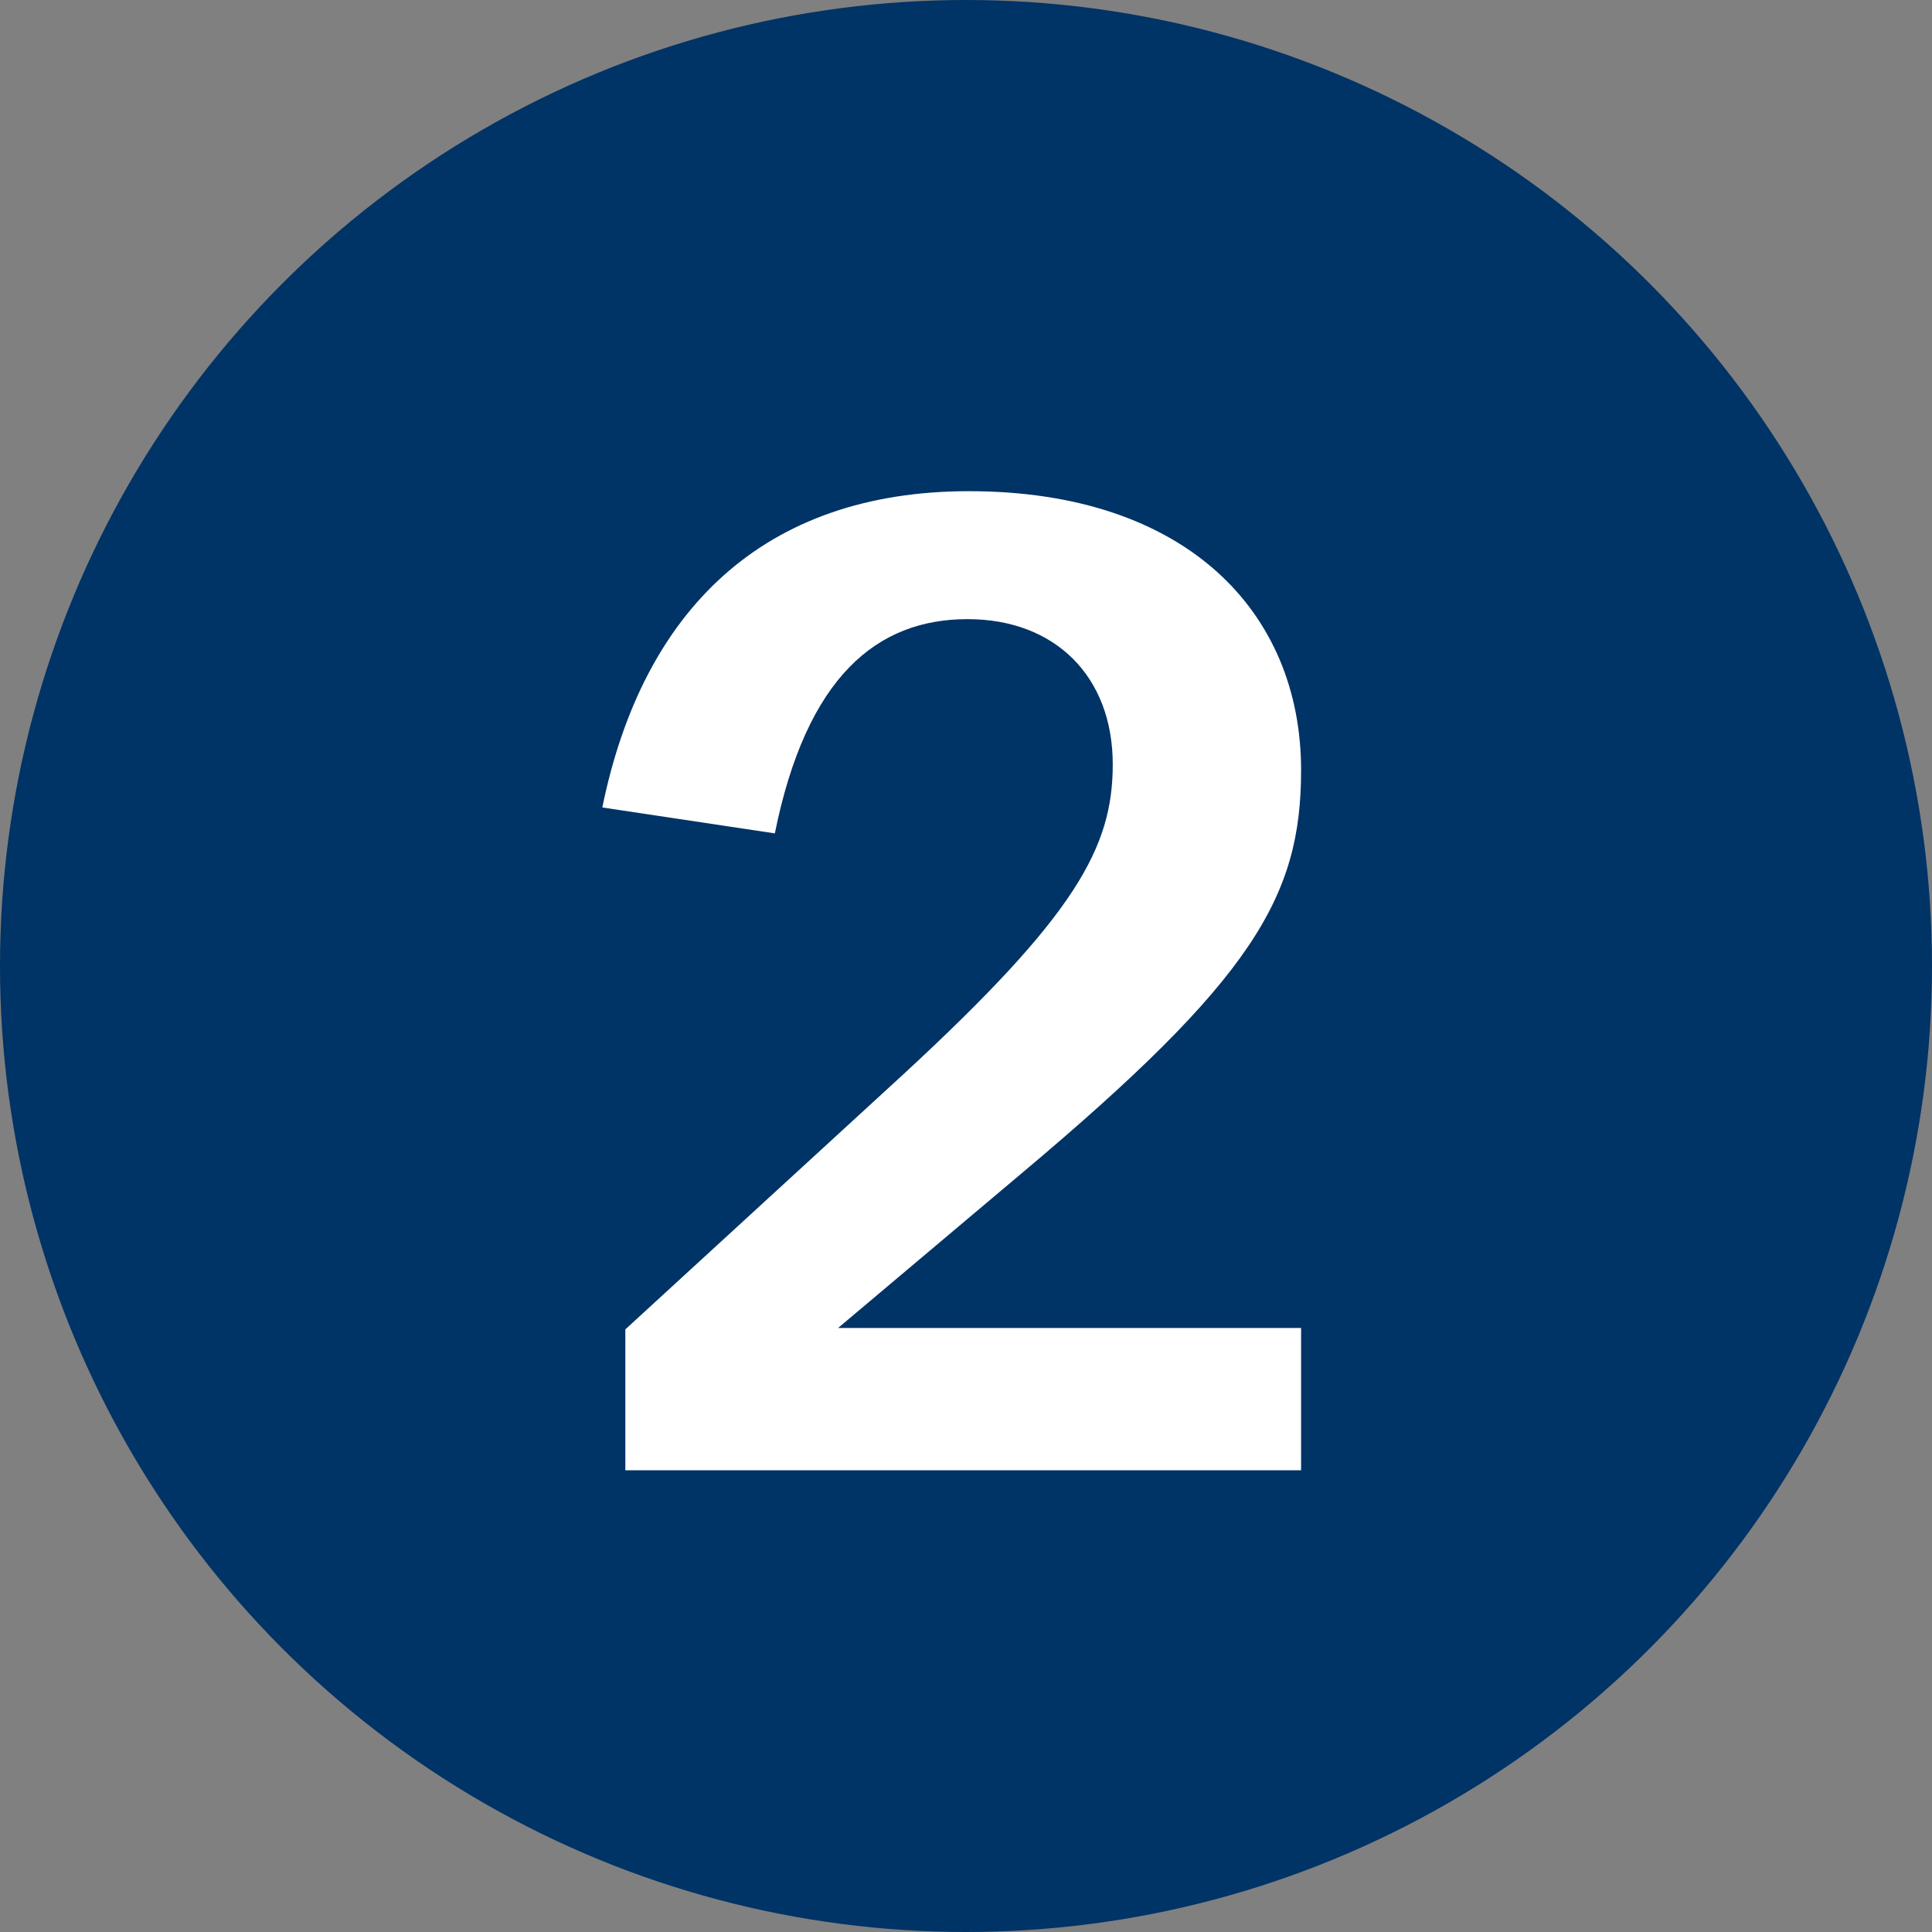
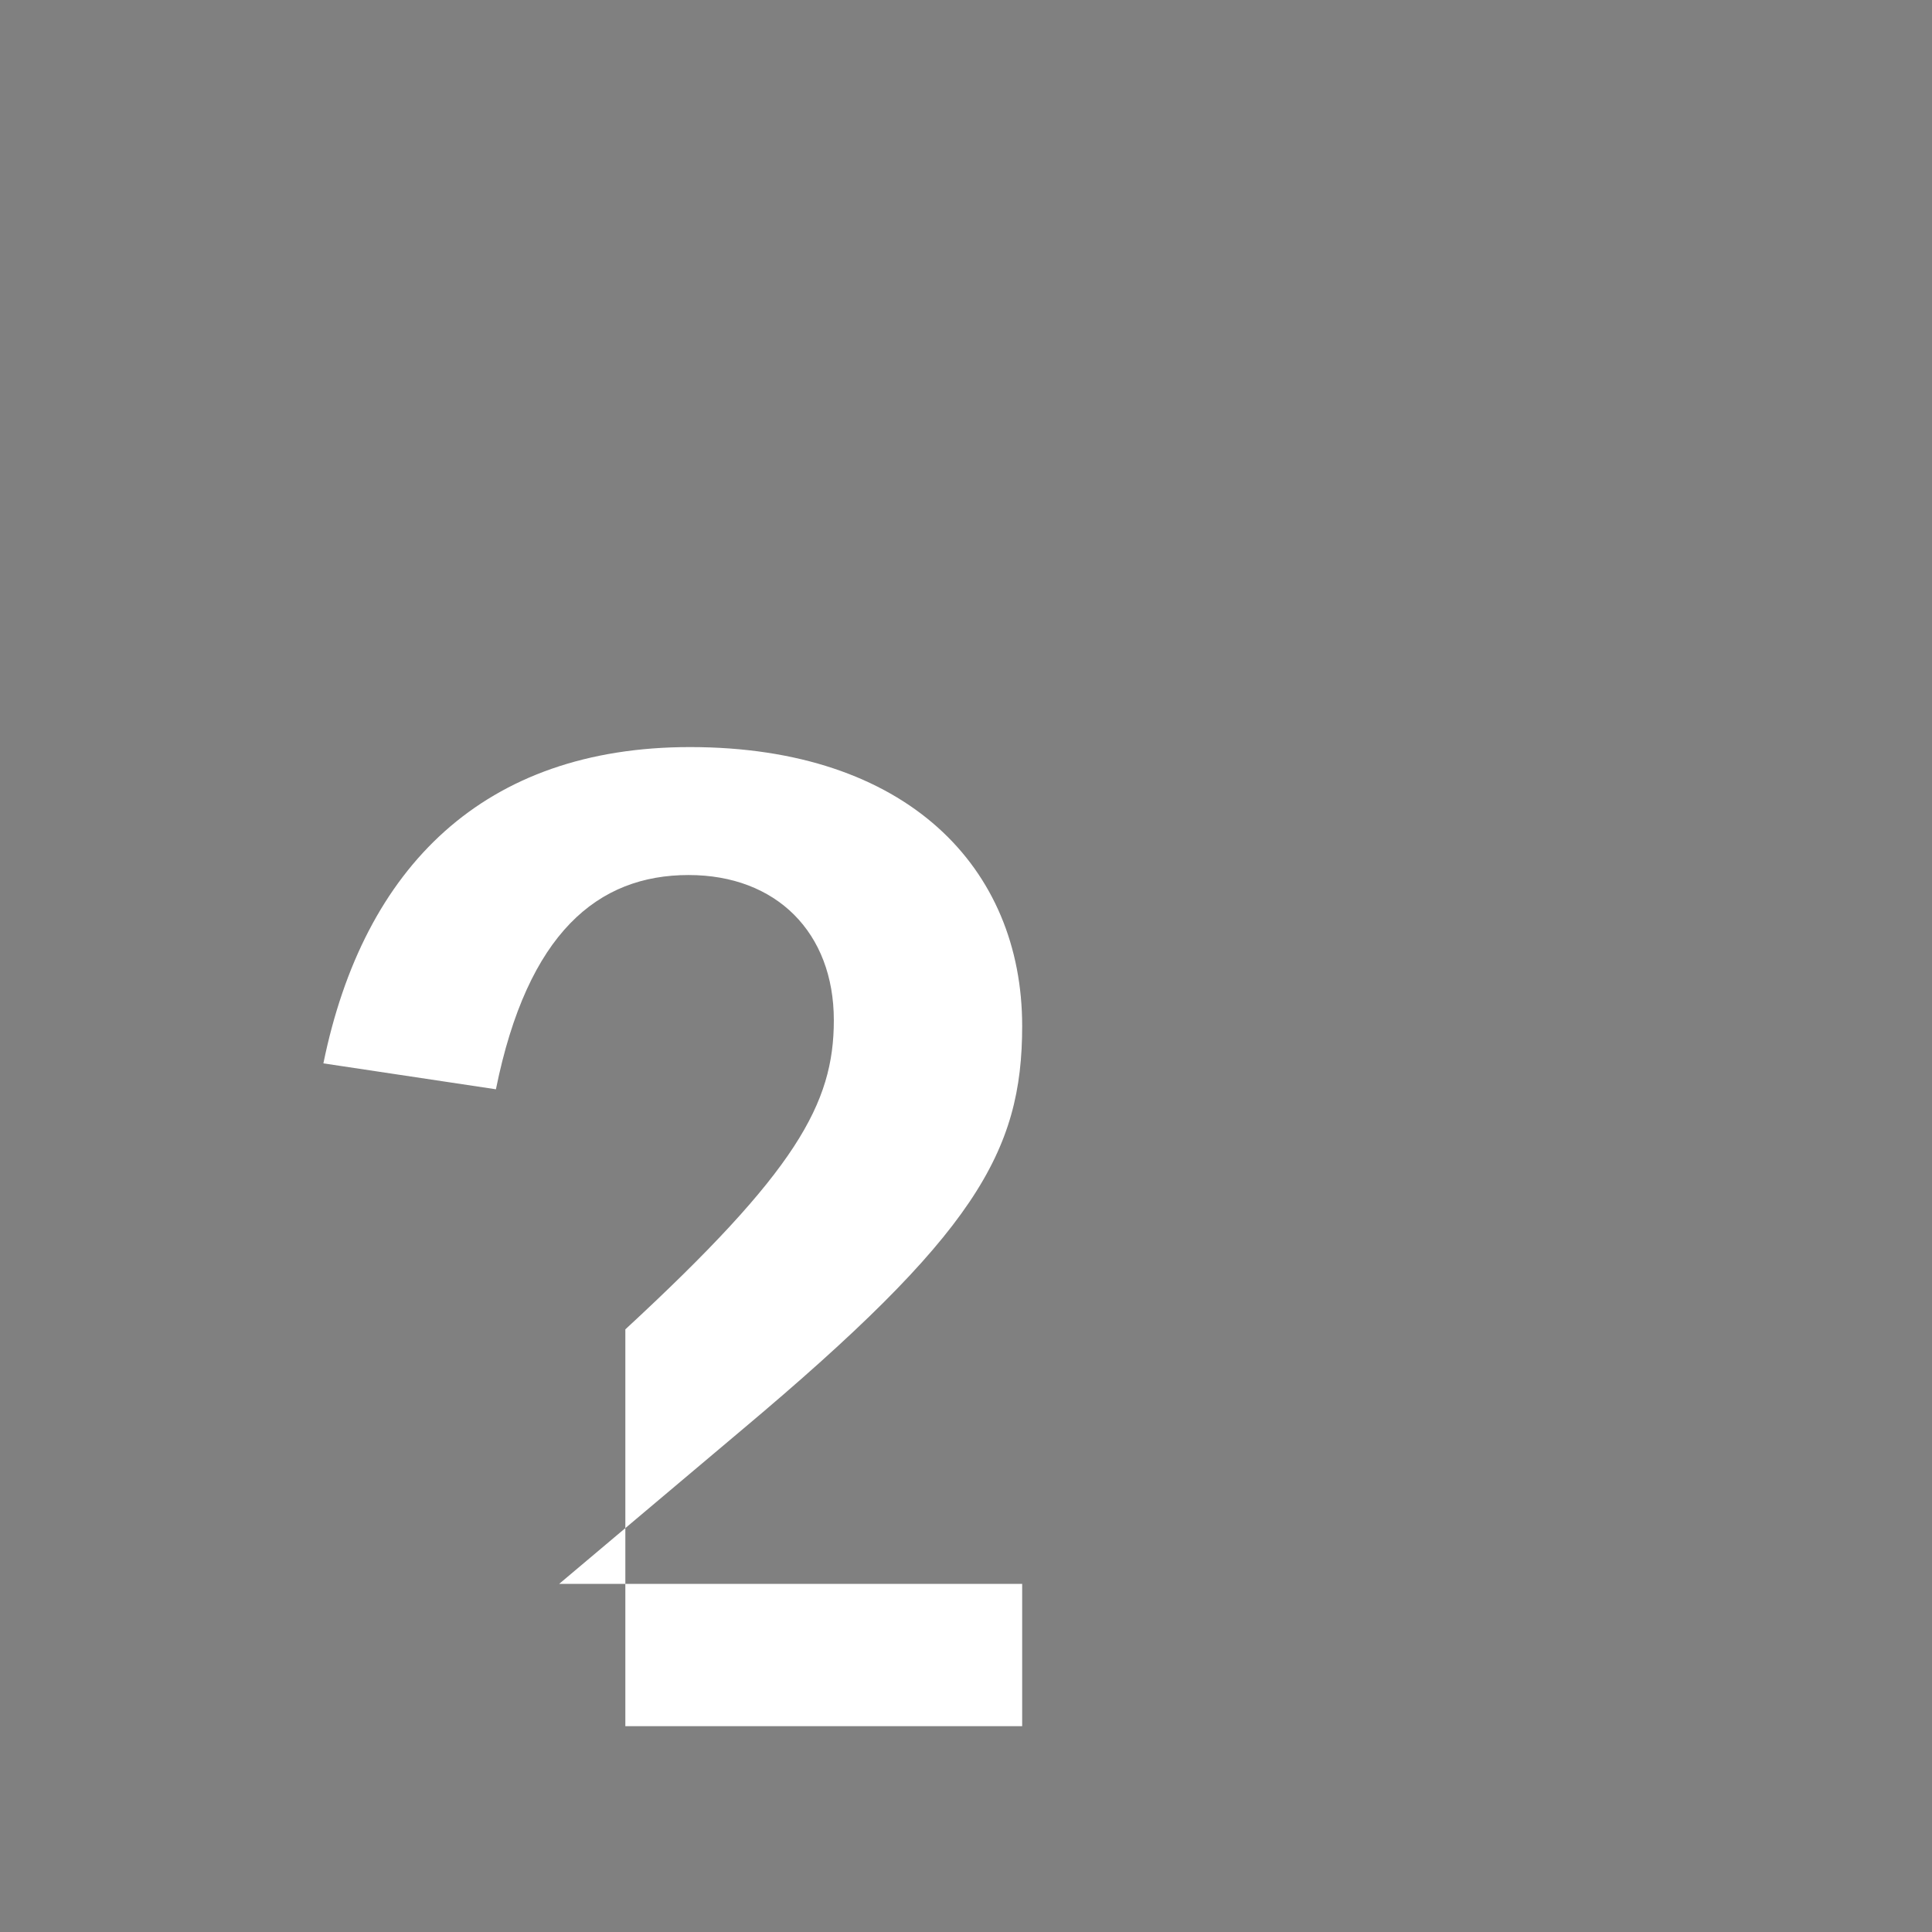
<svg xmlns="http://www.w3.org/2000/svg" version="1.1" id="Layer_1" x="0px" y="0px" viewBox="0 0 302 302" style="enable-background:new 0 0 302 302;" xml:space="preserve">
  <rect x="0" y="0" width="302" height="302" fill="#808080" stroke="none" />
  <style type="text/css">
	.st0{fill:#003366;}
	.st1{fill:#FFFFFF;}
</style>
-   <circle class="st0" cx="151" cy="151" r="151" />
  <g>
-     <path class="st1" d="M97.75,229.83V207.8l43.6-40c26.75-24.72,32.59-35.29,32.59-48.32c0-13.71-8.99-22.7-22.7-22.7   c-14.16,0-25.17,8.99-30.12,33.49l-26.97-4.05c6.29-30.79,25.17-49.44,57.31-49.44c33.94,0,51.92,18.88,51.92,43.6   c0,19.78-7.42,32.59-43.83,63.15l-28.54,24.05h72.37v22.25H97.75z" />
+     <path class="st1" d="M97.75,229.83V207.8c26.75-24.72,32.59-35.29,32.59-48.32c0-13.71-8.99-22.7-22.7-22.7   c-14.16,0-25.17,8.99-30.12,33.49l-26.97-4.05c6.29-30.79,25.17-49.44,57.31-49.44c33.94,0,51.92,18.88,51.92,43.6   c0,19.78-7.42,32.59-43.83,63.15l-28.54,24.05h72.37v22.25H97.75z" />
  </g>
</svg>